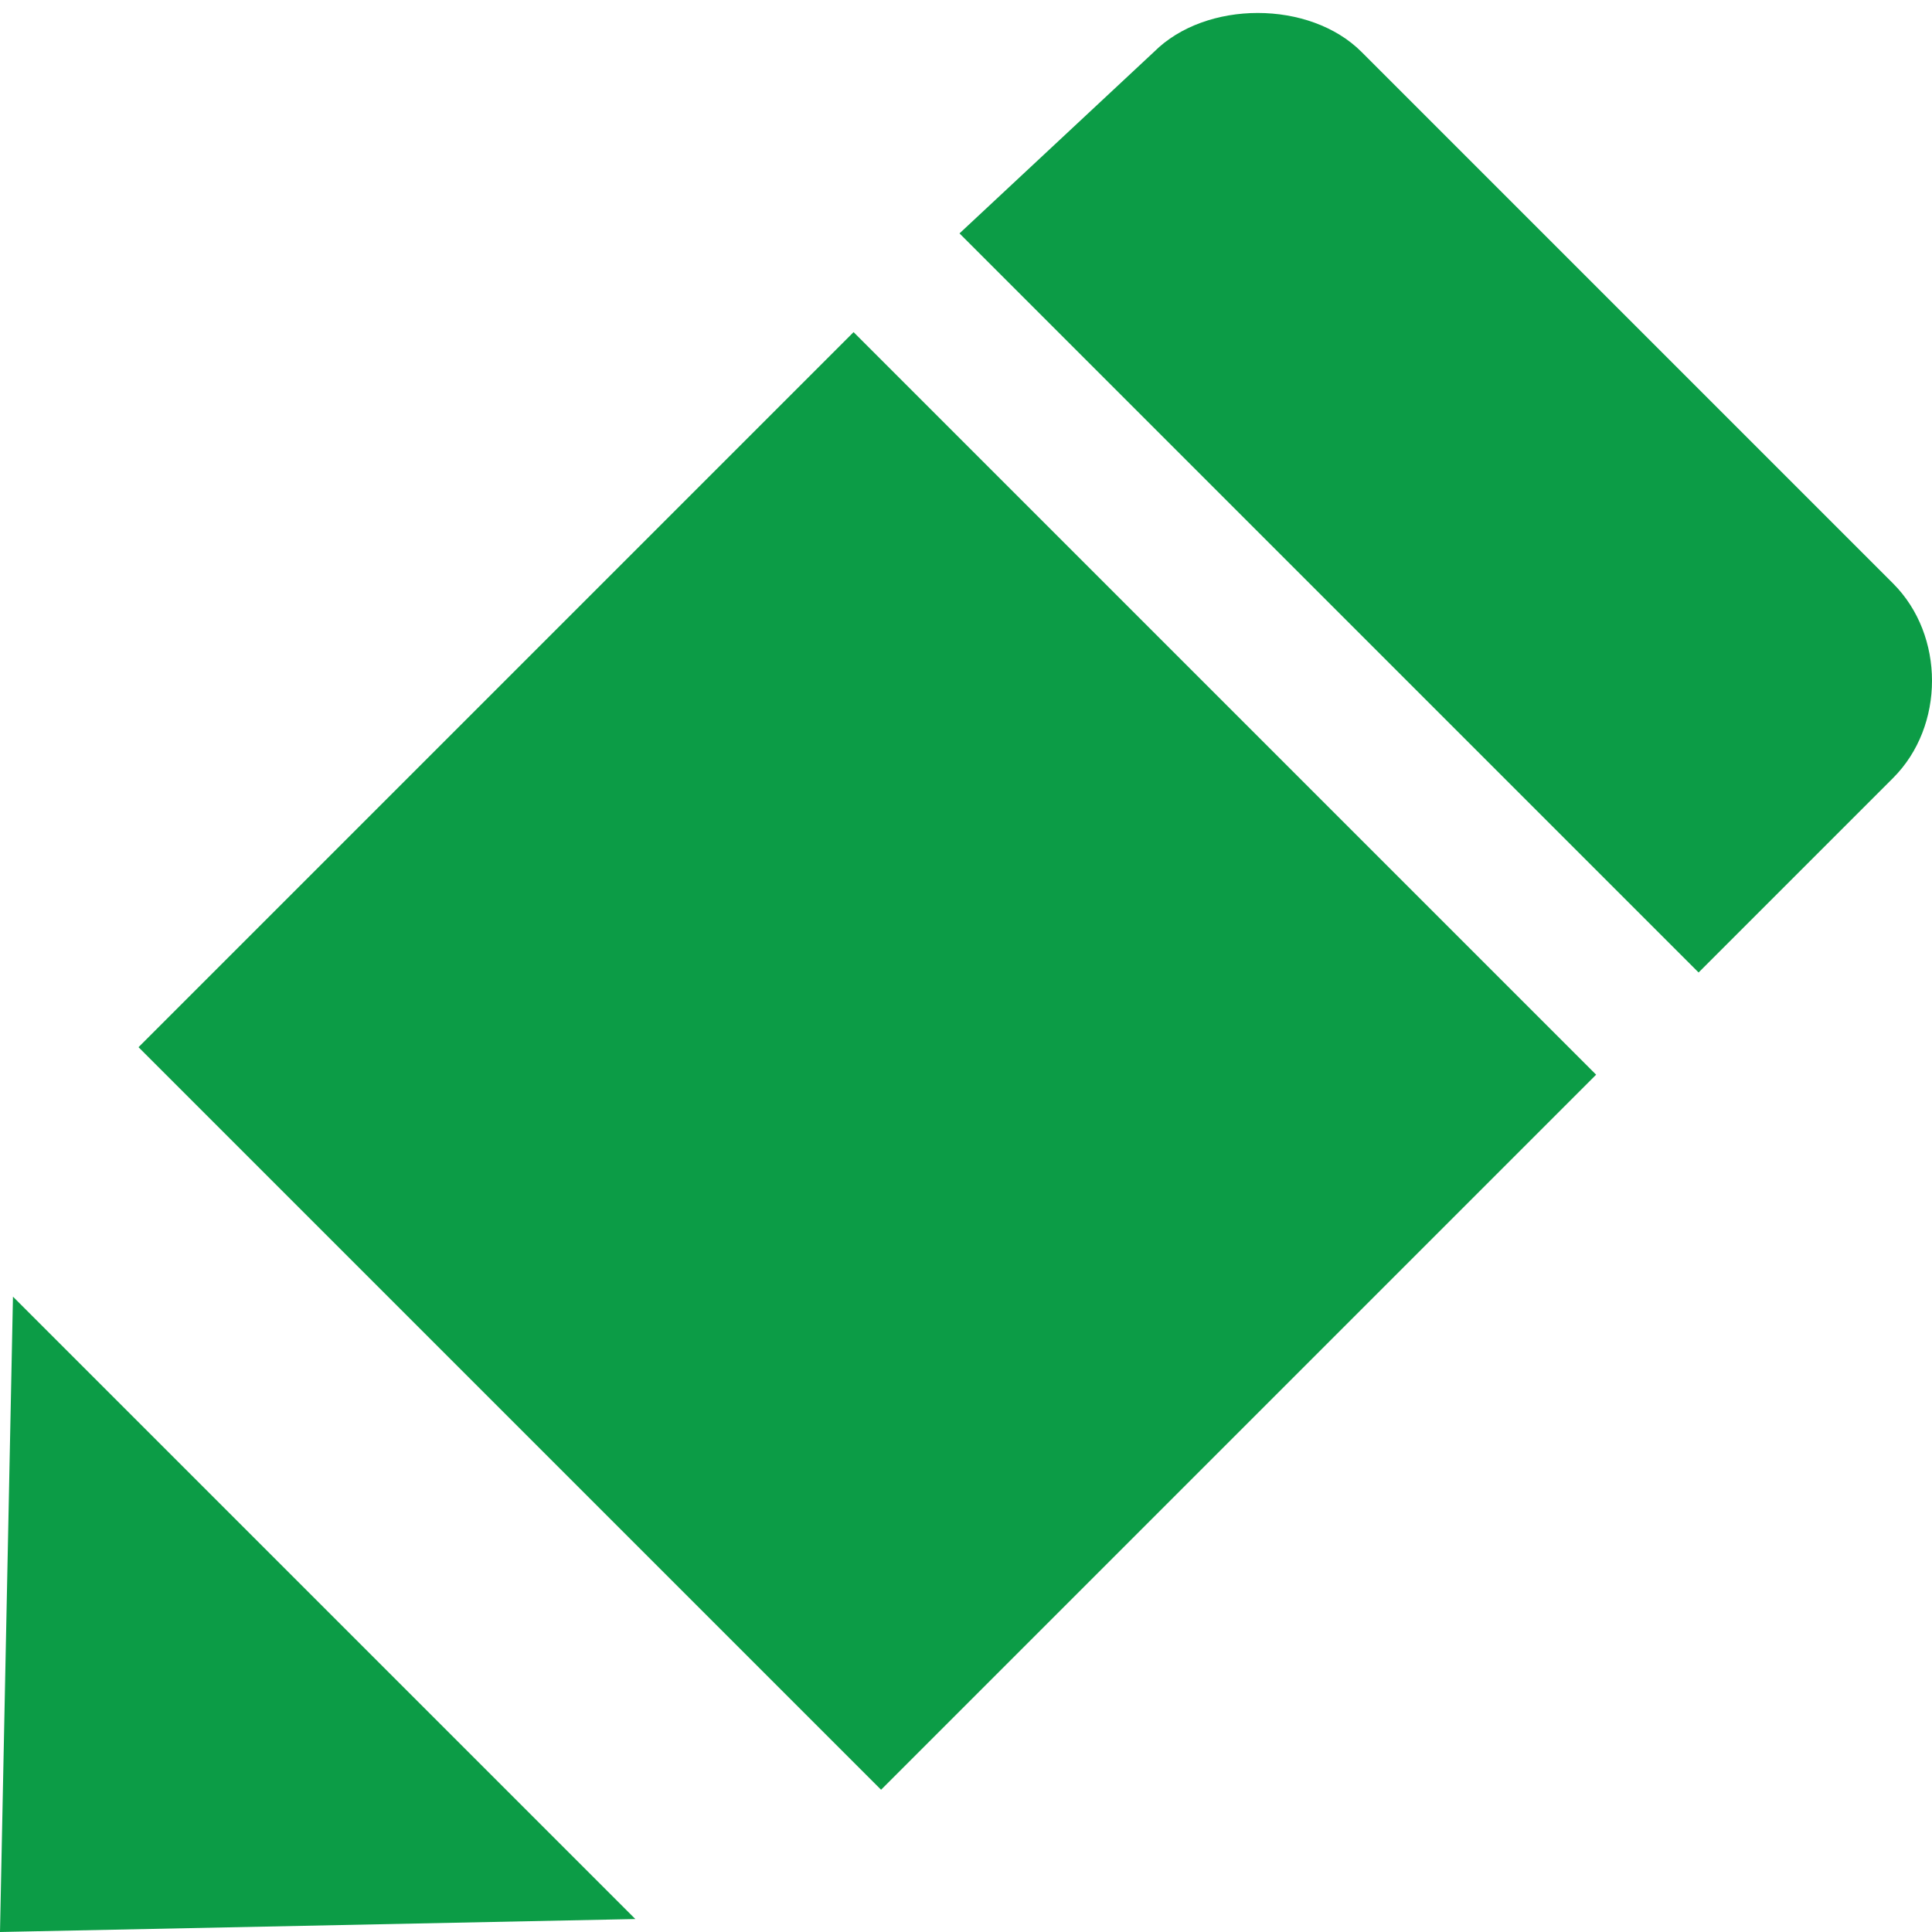
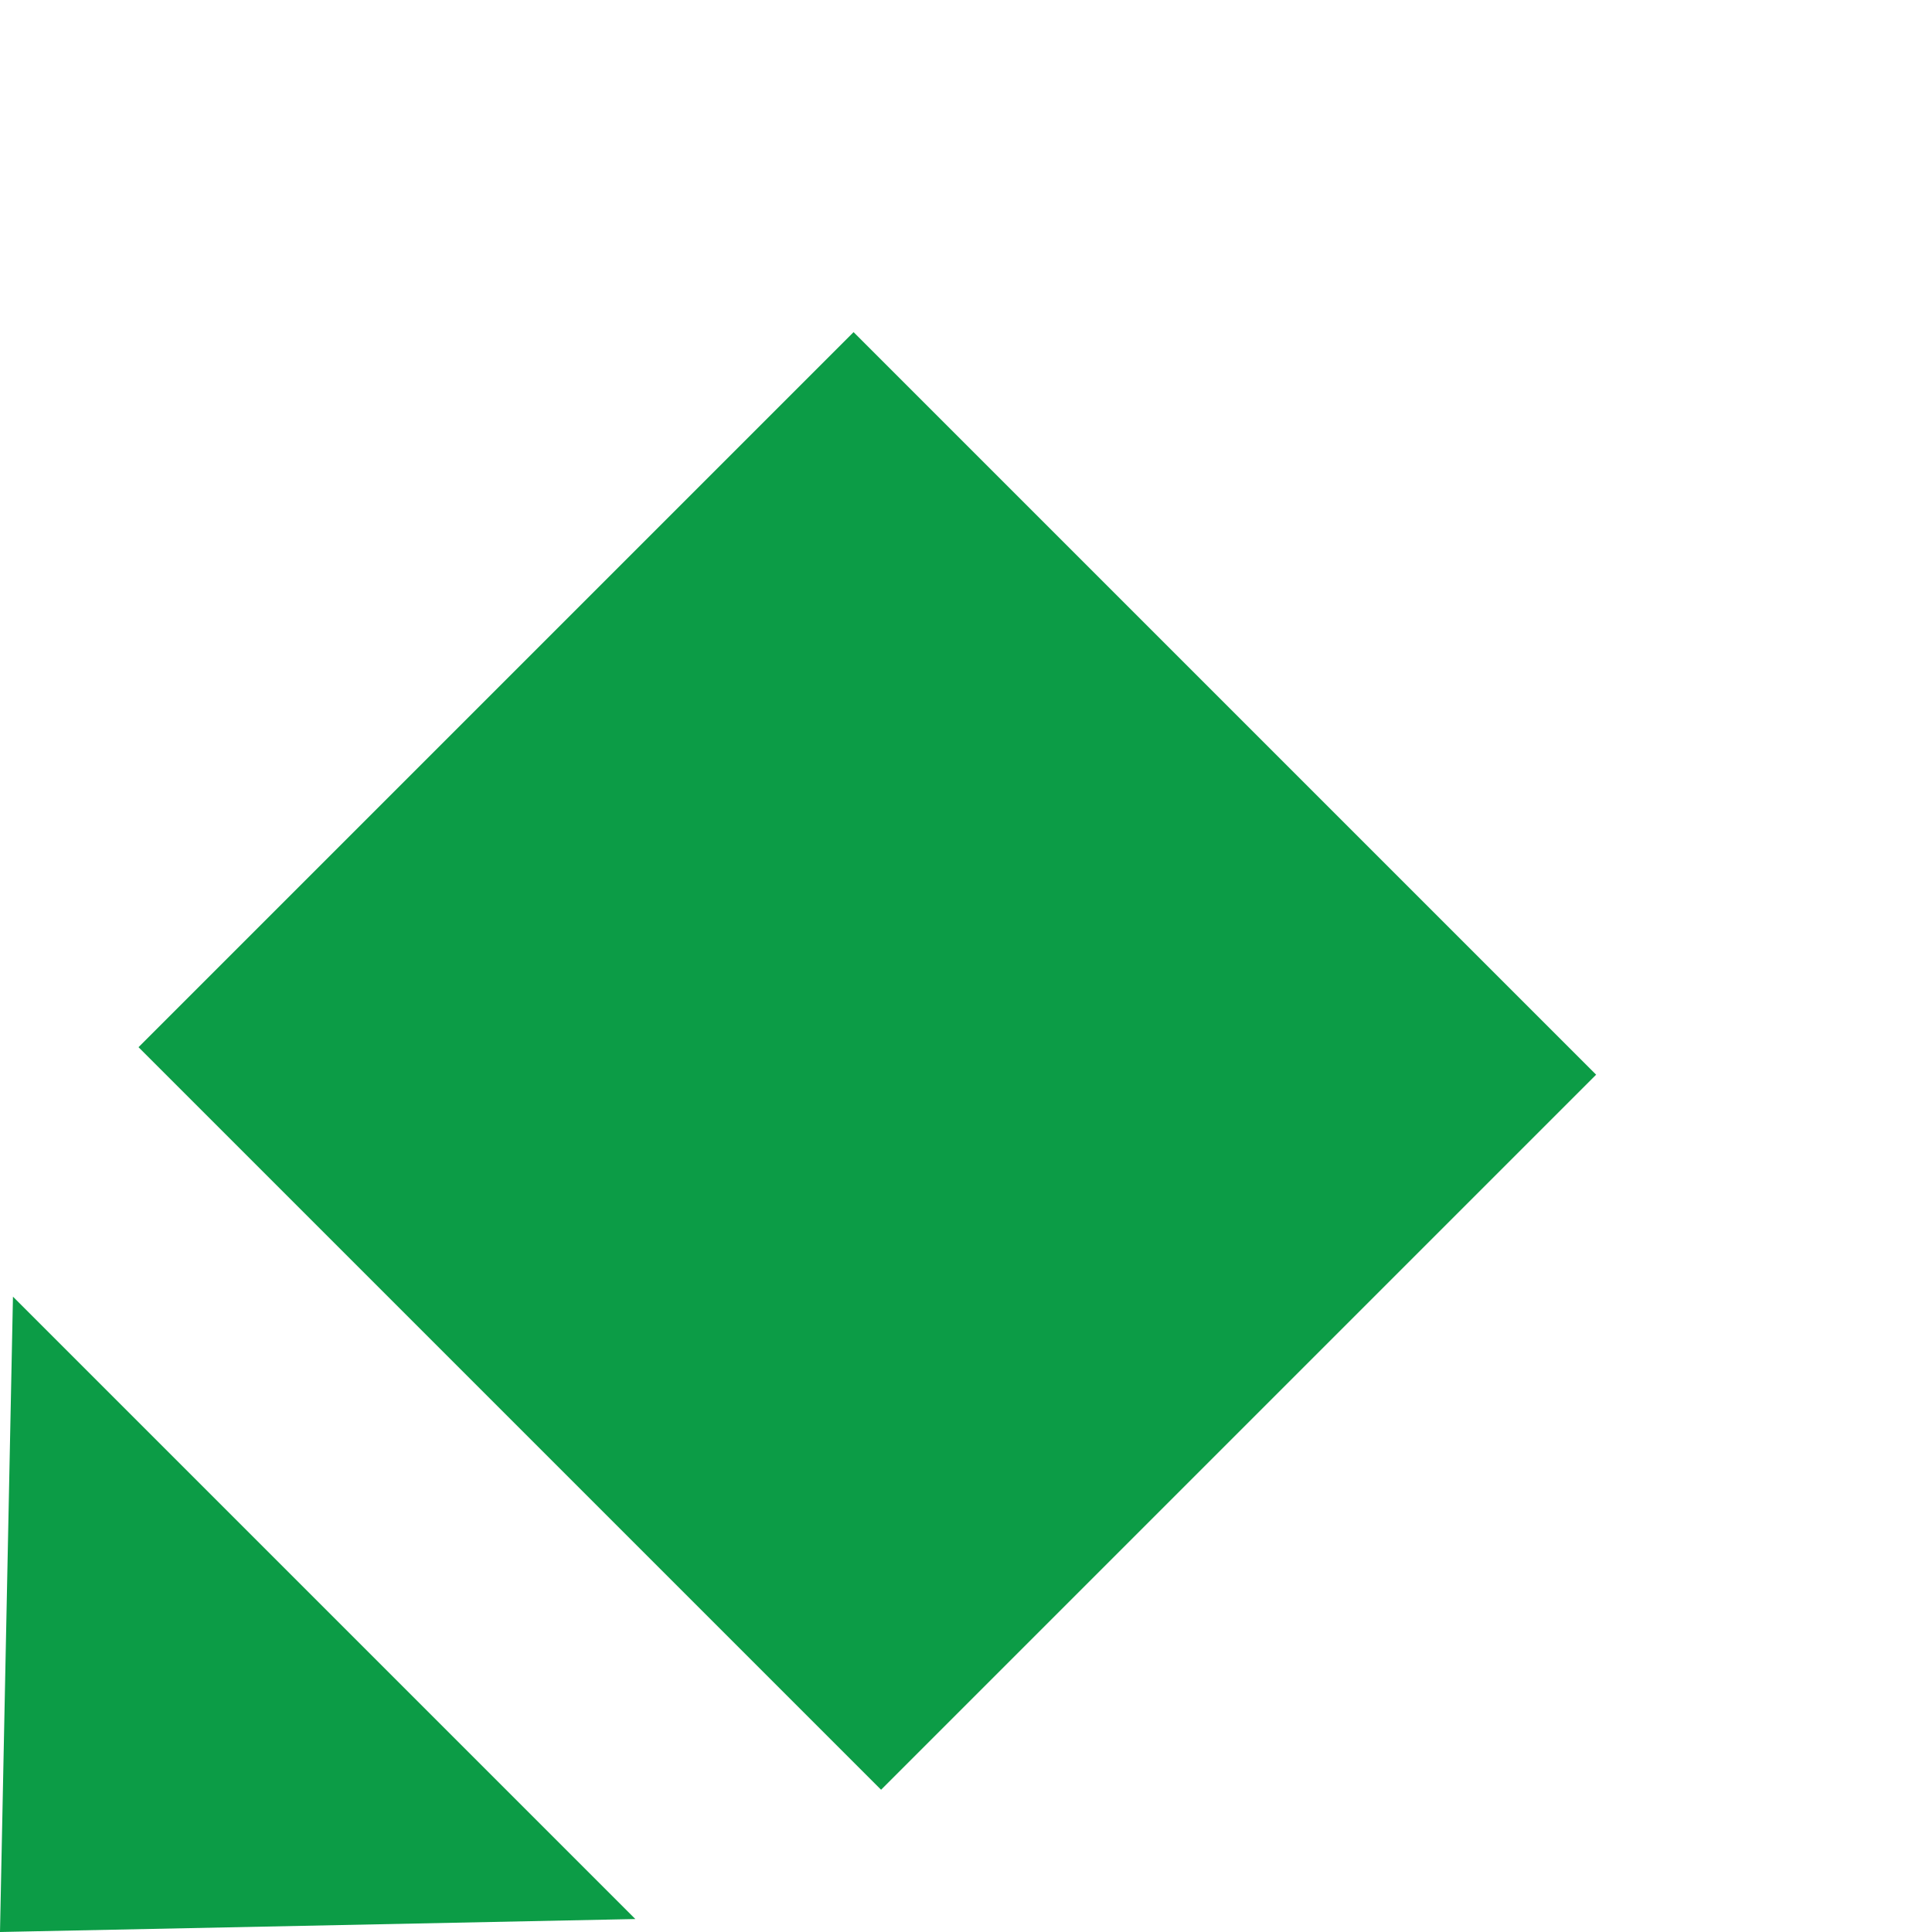
<svg xmlns="http://www.w3.org/2000/svg" id="Layer_1" x="0px" y="0px" viewBox="0 0 14.9 14.9" style="enable-background:new 0 0 14.9 14.9;" xml:space="preserve">
  <style type="text/css"> .st0{enable-background:new ;} .st1{fill:#0C9C46;} </style>
  <g class="st0">
    <polygon class="st1" points="0,14.9 4.9,14.8 0.1,10 " />
-     <path class="st1" d="M14.6,4.5l-4.1-4.1c-0.4-0.4-1.2-0.4-1.6,0L7.4,1.8l5.7,5.7l1.5-1.5C15,5.6,15,4.9,14.6,4.5z" />
    <rect x="2.8" y="4.1" transform="matrix(0.707 -0.707 0.707 0.707 -3.81 7.157)" class="st1" width="7.8" height="8.1" />
  </g>
</svg>